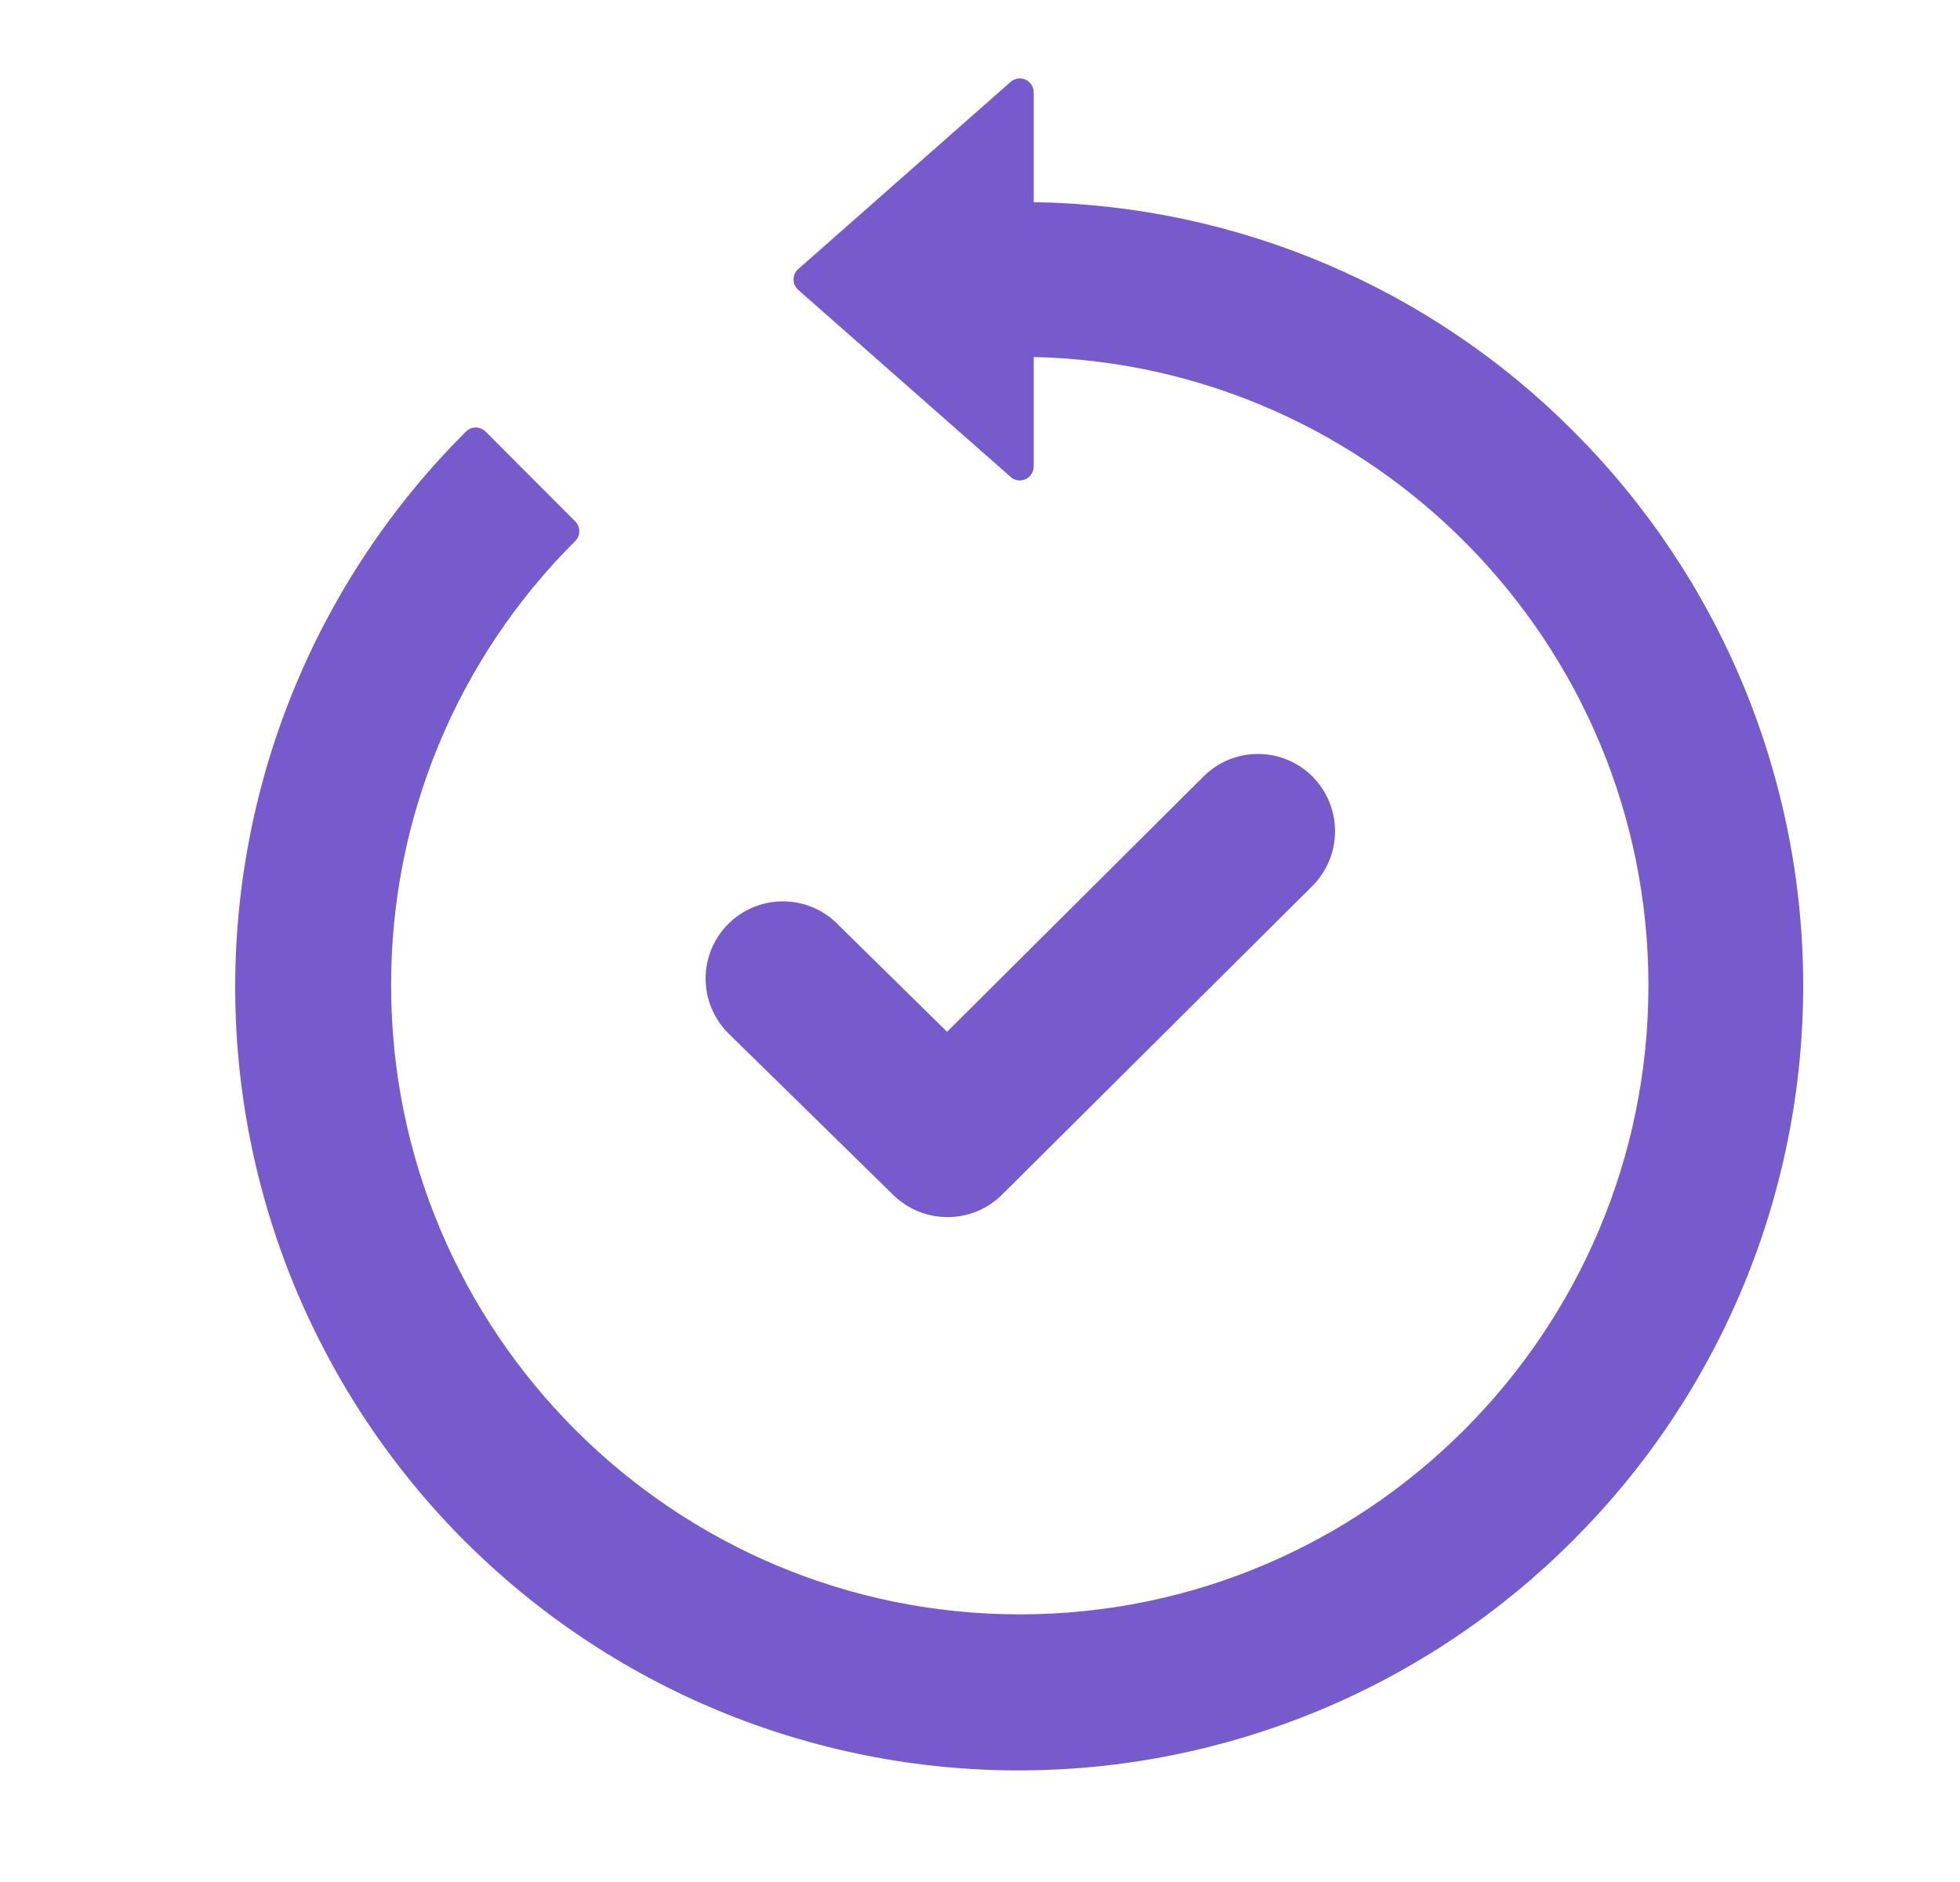
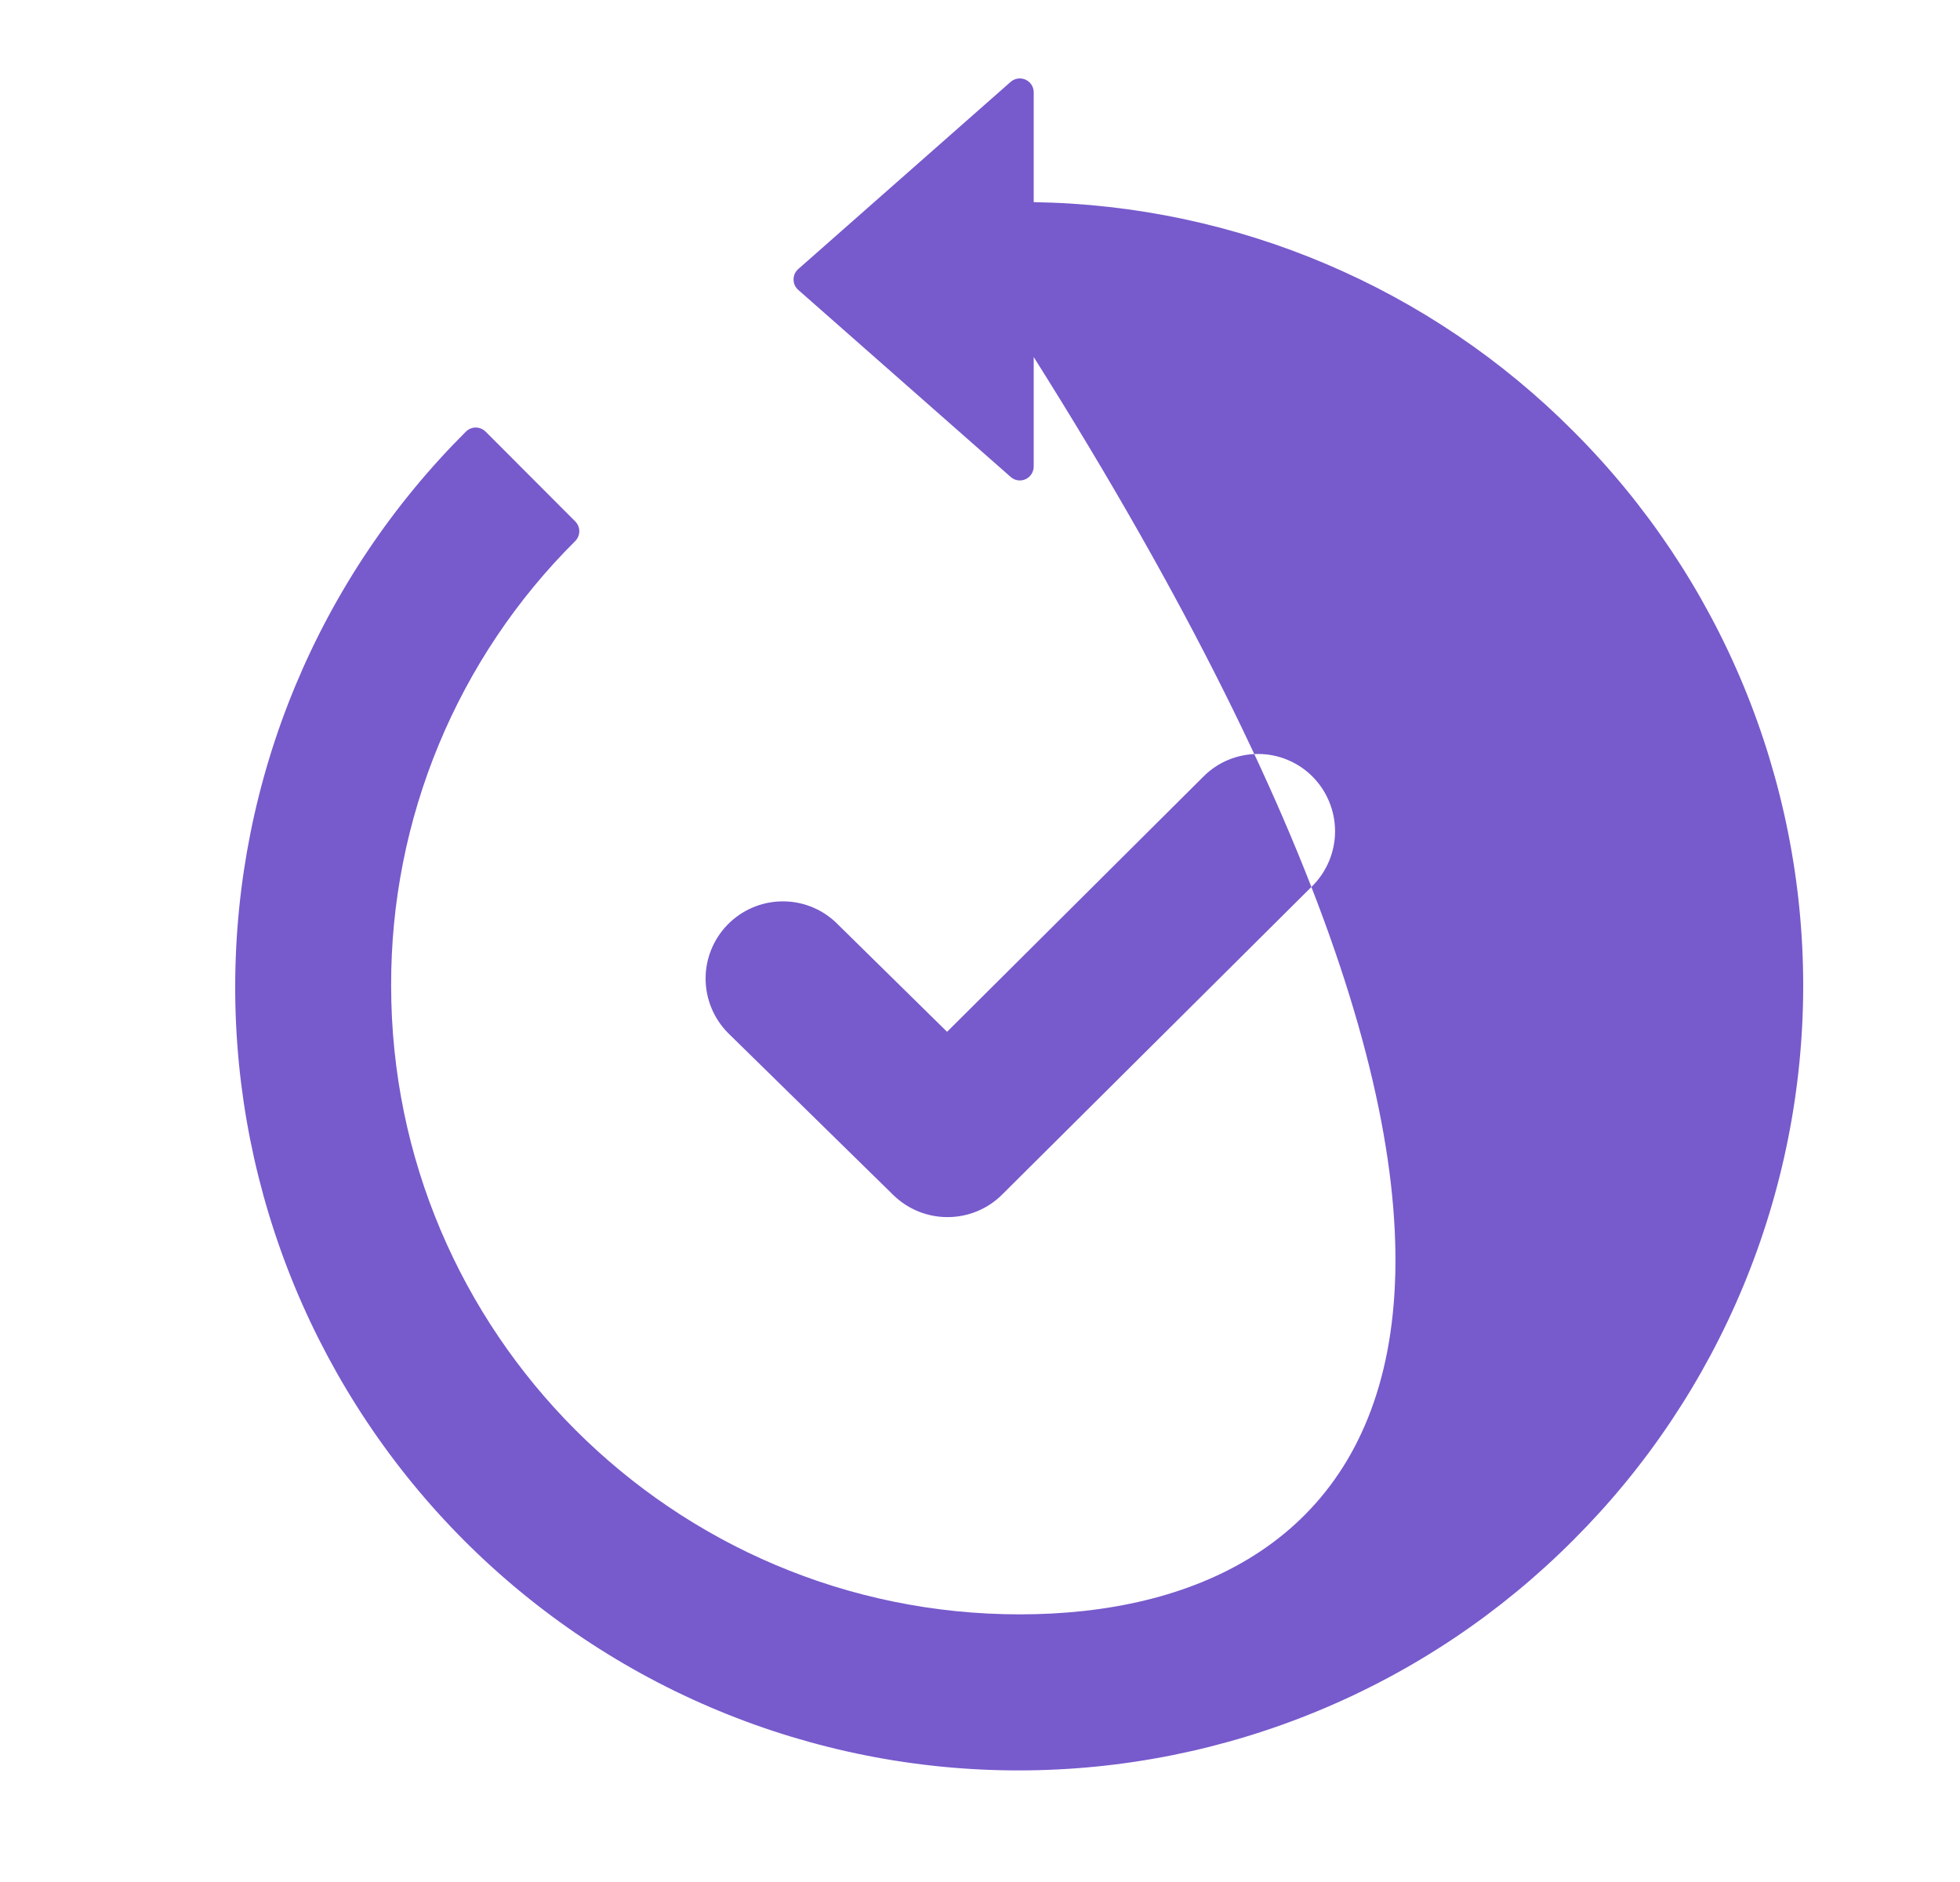
<svg xmlns="http://www.w3.org/2000/svg" fill="none" viewBox="0 0 25 24" height="24" width="25">
-   <path fill="#775ACC" d="M9.284 13.171C9.103 12.987 9.001 12.74 9 12.482C8.999 12.225 9.1 11.977 9.279 11.793C9.459 11.608 9.704 11.501 9.961 11.495C10.219 11.488 10.468 11.583 10.657 11.759L12.08 13.158L15.351 9.902C15.442 9.811 15.55 9.738 15.67 9.689C15.789 9.64 15.917 9.615 16.046 9.615H16.049C16.178 9.615 16.306 9.641 16.425 9.691C16.544 9.741 16.652 9.813 16.743 9.905C16.927 10.091 17.029 10.342 17.029 10.603C17.028 10.864 16.924 11.114 16.74 11.298L12.78 15.236C12.597 15.418 12.349 15.52 12.091 15.521C11.833 15.523 11.585 15.423 11.399 15.244L9.284 13.171ZM20.073 5.504C18.247 3.667 15.775 2.617 13.185 2.578V1.177C13.185 1.143 13.175 1.11 13.157 1.081C13.138 1.052 13.112 1.03 13.081 1.016C13.05 1.002 13.015 0.997 12.982 1.002C12.948 1.007 12.916 1.022 12.891 1.044L10.182 3.431C10.163 3.448 10.148 3.468 10.137 3.491C10.127 3.514 10.122 3.539 10.122 3.564C10.122 3.589 10.127 3.614 10.137 3.637C10.148 3.66 10.163 3.68 10.182 3.697L12.891 6.082C12.916 6.105 12.948 6.12 12.982 6.125C13.015 6.13 13.05 6.125 13.081 6.111C13.112 6.097 13.138 6.074 13.157 6.045C13.175 6.017 13.185 5.983 13.185 5.949V4.553C17.525 4.648 21.026 8.207 21.026 12.569C21.026 16.99 17.429 20.587 13.008 20.587C8.586 20.587 4.989 16.99 4.989 12.569C4.986 11.516 5.192 10.472 5.595 9.499C5.998 8.526 6.59 7.642 7.337 6.9C7.37 6.866 7.389 6.821 7.389 6.774C7.389 6.727 7.37 6.682 7.337 6.649L6.194 5.504C6.177 5.488 6.158 5.475 6.136 5.466C6.115 5.457 6.092 5.452 6.068 5.452C6.021 5.452 5.976 5.471 5.943 5.504C5.012 6.431 4.272 7.533 3.767 8.746C3.262 9.959 3.002 11.26 3 12.574C2.998 13.888 3.256 15.19 3.758 16.404C4.261 17.618 4.997 18.722 5.926 19.651C6.856 20.58 7.959 21.317 9.173 21.819C10.388 22.321 11.689 22.579 13.003 22.577C14.317 22.576 15.618 22.315 16.831 21.81C18.045 21.305 19.146 20.566 20.073 19.634C21.001 18.707 21.737 17.605 22.239 16.393C22.741 15.181 23 13.881 23 12.569C23 11.257 22.741 9.958 22.239 8.745C21.737 7.533 21.001 6.432 20.073 5.504H20.073Z" />
+   <path fill="#775ACC" d="M9.284 13.171C9.103 12.987 9.001 12.74 9 12.482C8.999 12.225 9.1 11.977 9.279 11.793C9.459 11.608 9.704 11.501 9.961 11.495C10.219 11.488 10.468 11.583 10.657 11.759L12.08 13.158L15.351 9.902C15.442 9.811 15.55 9.738 15.67 9.689C15.789 9.64 15.917 9.615 16.046 9.615H16.049C16.178 9.615 16.306 9.641 16.425 9.691C16.544 9.741 16.652 9.813 16.743 9.905C16.927 10.091 17.029 10.342 17.029 10.603C17.028 10.864 16.924 11.114 16.74 11.298L12.78 15.236C12.597 15.418 12.349 15.52 12.091 15.521C11.833 15.523 11.585 15.423 11.399 15.244L9.284 13.171ZM20.073 5.504C18.247 3.667 15.775 2.617 13.185 2.578V1.177C13.185 1.143 13.175 1.11 13.157 1.081C13.138 1.052 13.112 1.03 13.081 1.016C13.05 1.002 13.015 0.997 12.982 1.002C12.948 1.007 12.916 1.022 12.891 1.044L10.182 3.431C10.163 3.448 10.148 3.468 10.137 3.491C10.127 3.514 10.122 3.539 10.122 3.564C10.122 3.589 10.127 3.614 10.137 3.637C10.148 3.66 10.163 3.68 10.182 3.697L12.891 6.082C12.916 6.105 12.948 6.12 12.982 6.125C13.015 6.13 13.05 6.125 13.081 6.111C13.112 6.097 13.138 6.074 13.157 6.045C13.175 6.017 13.185 5.983 13.185 5.949V4.553C21.026 16.99 17.429 20.587 13.008 20.587C8.586 20.587 4.989 16.99 4.989 12.569C4.986 11.516 5.192 10.472 5.595 9.499C5.998 8.526 6.59 7.642 7.337 6.9C7.37 6.866 7.389 6.821 7.389 6.774C7.389 6.727 7.37 6.682 7.337 6.649L6.194 5.504C6.177 5.488 6.158 5.475 6.136 5.466C6.115 5.457 6.092 5.452 6.068 5.452C6.021 5.452 5.976 5.471 5.943 5.504C5.012 6.431 4.272 7.533 3.767 8.746C3.262 9.959 3.002 11.26 3 12.574C2.998 13.888 3.256 15.19 3.758 16.404C4.261 17.618 4.997 18.722 5.926 19.651C6.856 20.58 7.959 21.317 9.173 21.819C10.388 22.321 11.689 22.579 13.003 22.577C14.317 22.576 15.618 22.315 16.831 21.81C18.045 21.305 19.146 20.566 20.073 19.634C21.001 18.707 21.737 17.605 22.239 16.393C22.741 15.181 23 13.881 23 12.569C23 11.257 22.741 9.958 22.239 8.745C21.737 7.533 21.001 6.432 20.073 5.504H20.073Z" />
</svg>